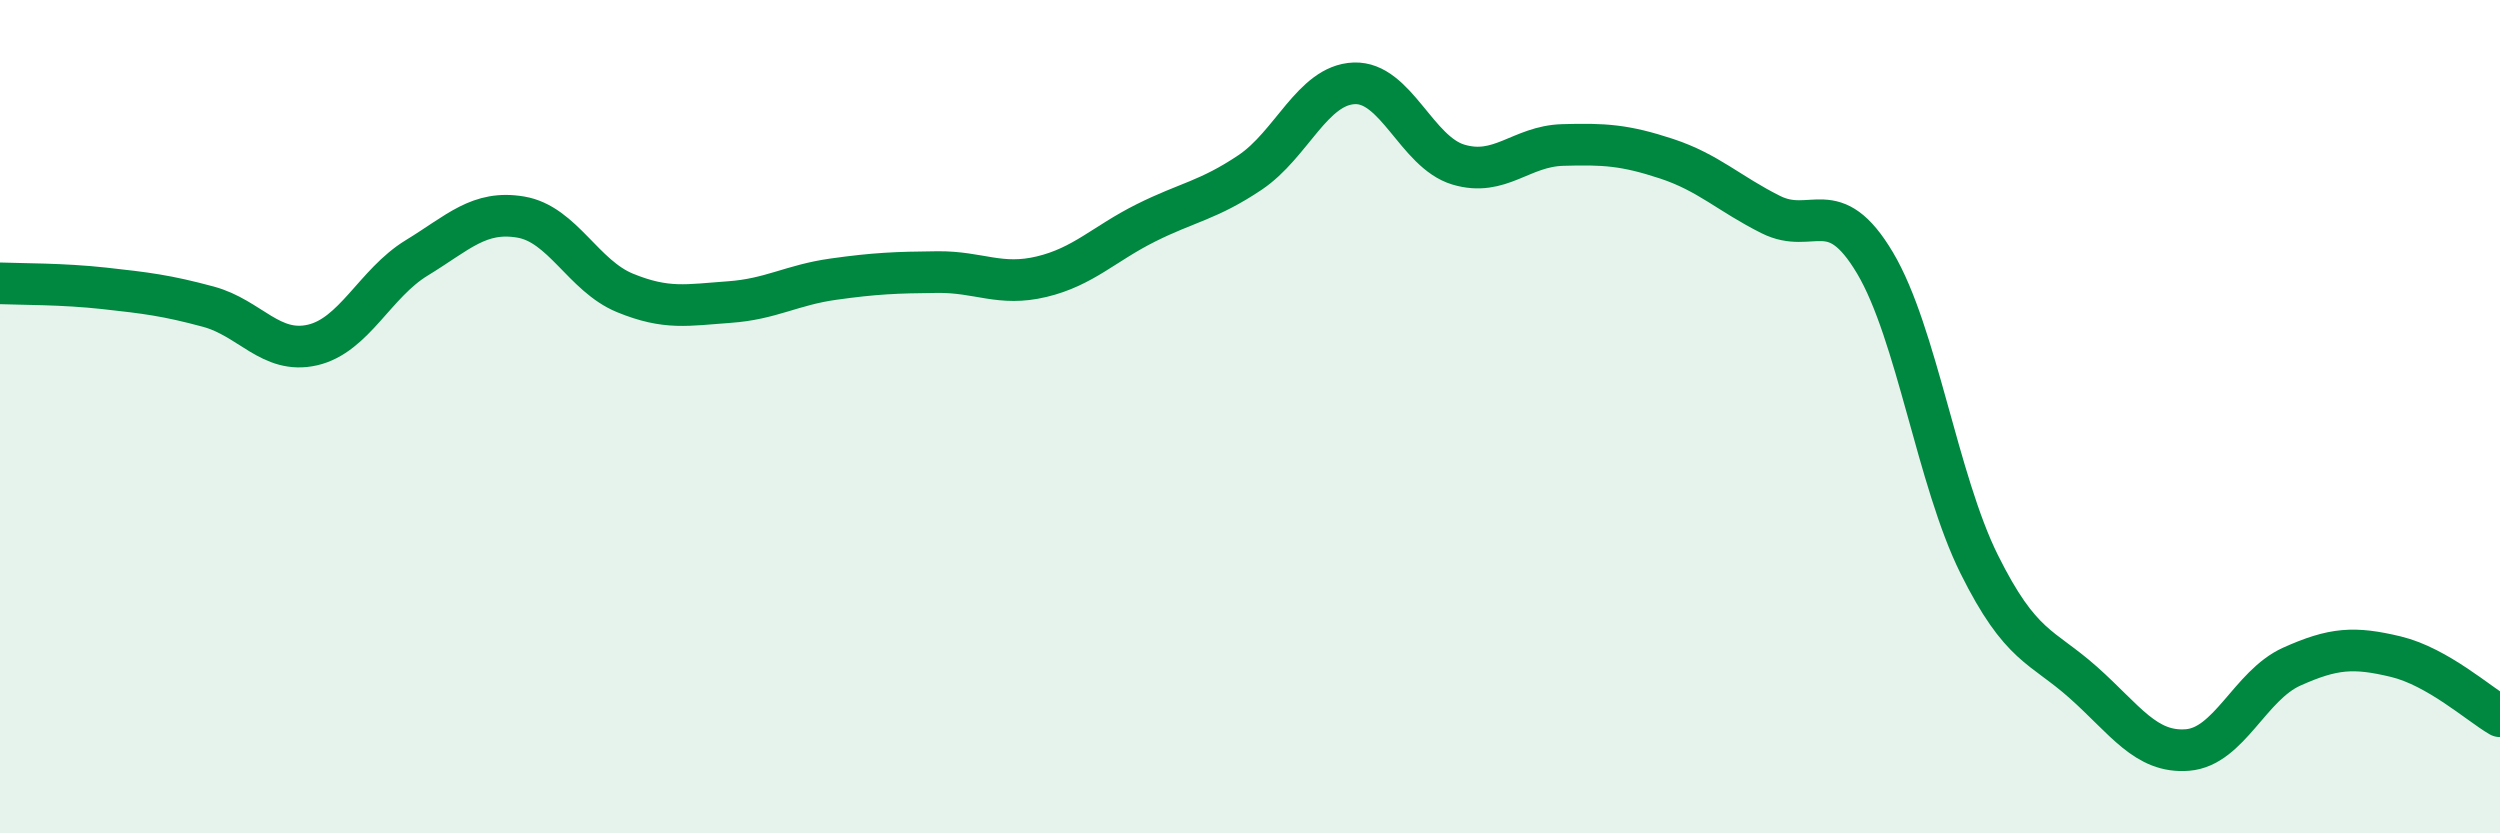
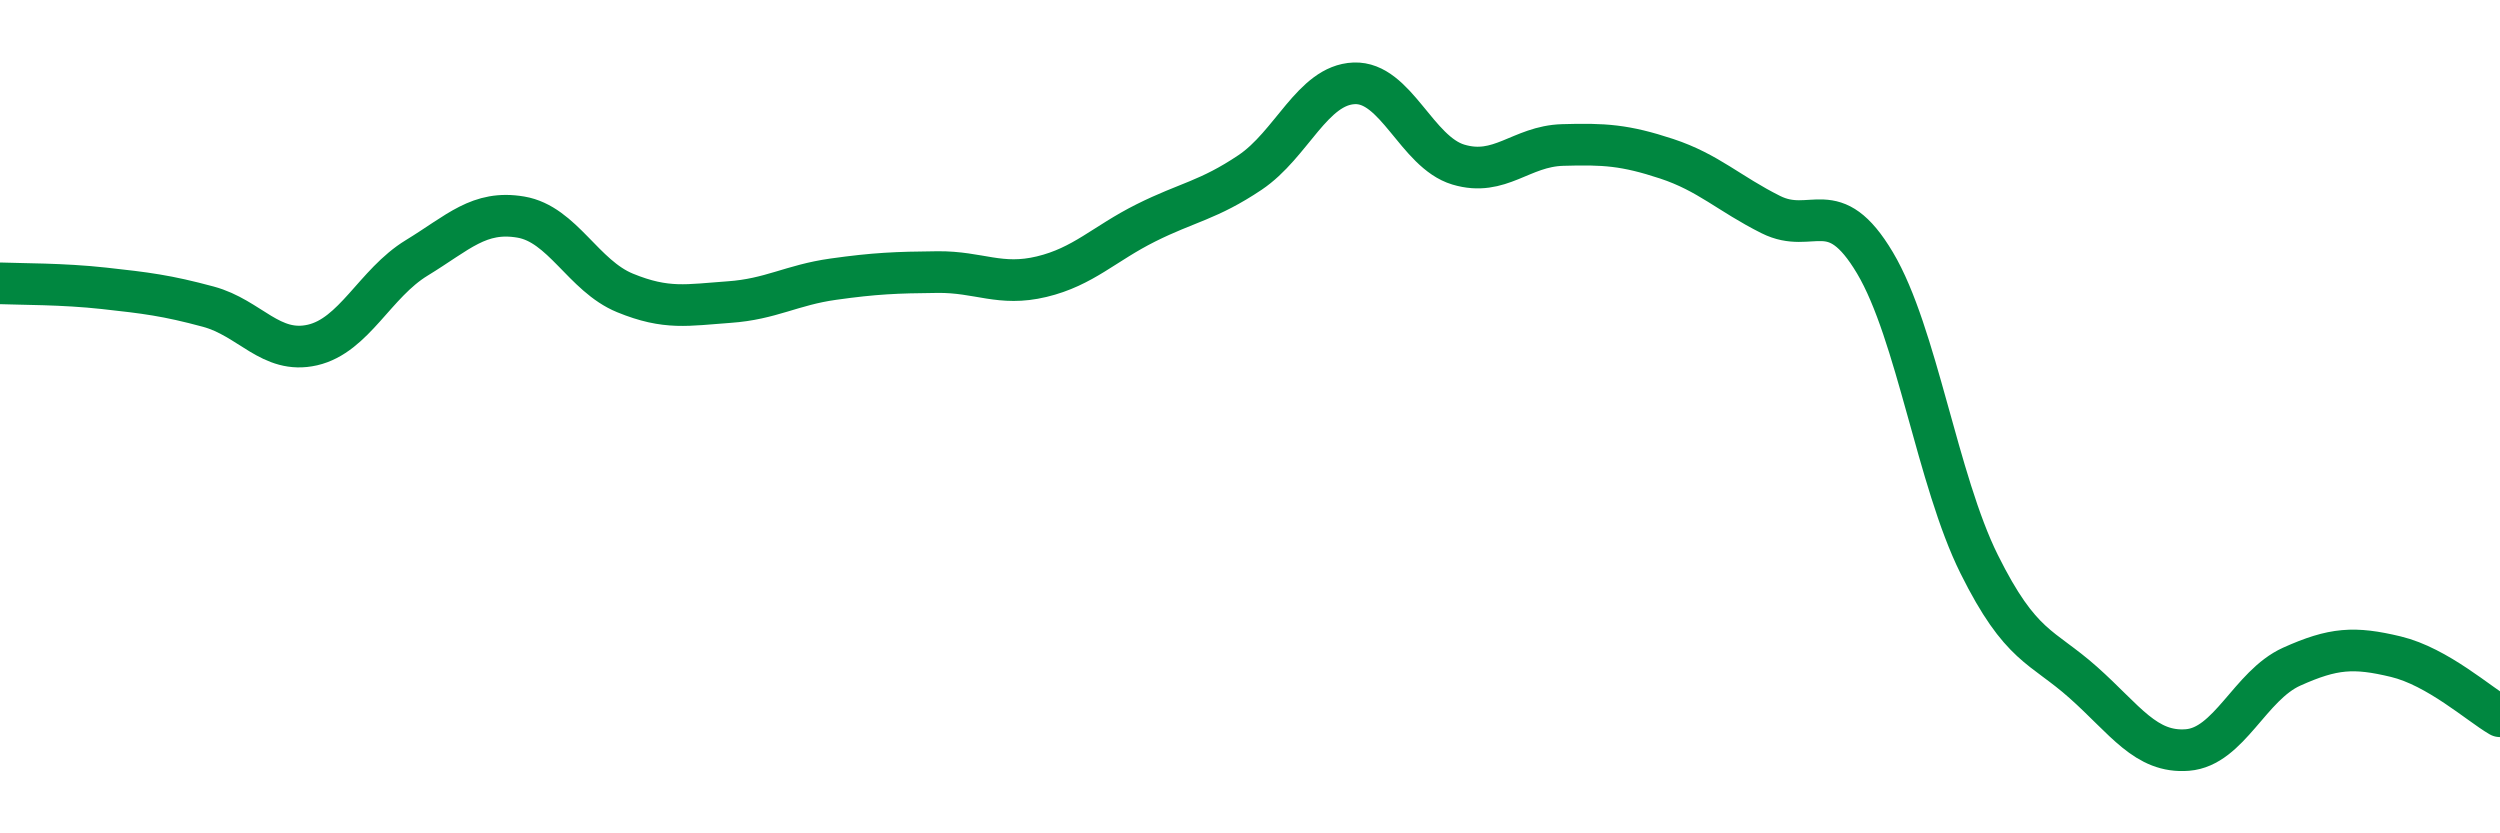
<svg xmlns="http://www.w3.org/2000/svg" width="60" height="20" viewBox="0 0 60 20">
-   <path d="M 0,6.8 C 0.5,6.82 1.5,6.81 2.5,6.92 C 3.5,7.03 4,7.09 5,7.36 C 6,7.63 6.5,8.51 7.5,8.28 C 8.5,8.05 9,6.8 10,6.19 C 11,5.58 11.5,5.04 12.5,5.21 C 13.5,5.38 14,6.62 15,7.03 C 16,7.44 16.5,7.32 17.5,7.25 C 18.5,7.18 19,6.84 20,6.7 C 21,6.56 21.5,6.54 22.5,6.53 C 23.5,6.52 24,6.88 25,6.64 C 26,6.4 26.5,5.85 27.5,5.35 C 28.5,4.85 29,4.81 30,4.14 C 31,3.47 31.5,2.04 32.5,2 C 33.5,1.96 34,3.65 35,3.95 C 36,4.25 36.5,3.51 37.5,3.48 C 38.5,3.45 39,3.48 40,3.81 C 41,4.14 41.5,4.65 42.5,5.15 C 43.5,5.65 44,4.63 45,6.31 C 46,7.99 46.5,11.53 47.5,13.54 C 48.5,15.55 49,15.49 50,16.38 C 51,17.27 51.5,18.08 52.5,18 C 53.5,17.92 54,16.45 55,16 C 56,15.55 56.5,15.52 57.5,15.76 C 58.5,16 59.5,16.9 60,17.19L60 20L0 20Z" fill="#008740" opacity="0.1" stroke-linecap="round" stroke-linejoin="round" />
  <path d="M 0,6.8 C 0.5,6.82 1.5,6.81 2.5,6.92 C 3.5,7.03 4,7.09 5,7.36 C 6,7.63 6.5,8.51 7.5,8.28 C 8.5,8.05 9,6.8 10,6.19 C 11,5.58 11.5,5.04 12.5,5.21 C 13.5,5.38 14,6.62 15,7.03 C 16,7.44 16.5,7.32 17.5,7.25 C 18.5,7.18 19,6.84 20,6.7 C 21,6.56 21.5,6.54 22.5,6.53 C 23.5,6.52 24,6.88 25,6.64 C 26,6.4 26.5,5.85 27.5,5.35 C 28.5,4.85 29,4.81 30,4.14 C 31,3.47 31.5,2.04 32.5,2 C 33.5,1.96 34,3.65 35,3.95 C 36,4.25 36.5,3.51 37.5,3.48 C 38.5,3.45 39,3.48 40,3.81 C 41,4.14 41.5,4.65 42.5,5.15 C 43.5,5.65 44,4.63 45,6.31 C 46,7.99 46.5,11.53 47.5,13.54 C 48.5,15.55 49,15.49 50,16.38 C 51,17.27 51.5,18.08 52.5,18 C 53.5,17.92 54,16.45 55,16 C 56,15.55 56.5,15.52 57.5,15.76 C 58.5,16 59.5,16.9 60,17.19" stroke="#008740" stroke-width="1" fill="none" stroke-linecap="round" stroke-linejoin="round" />
</svg>